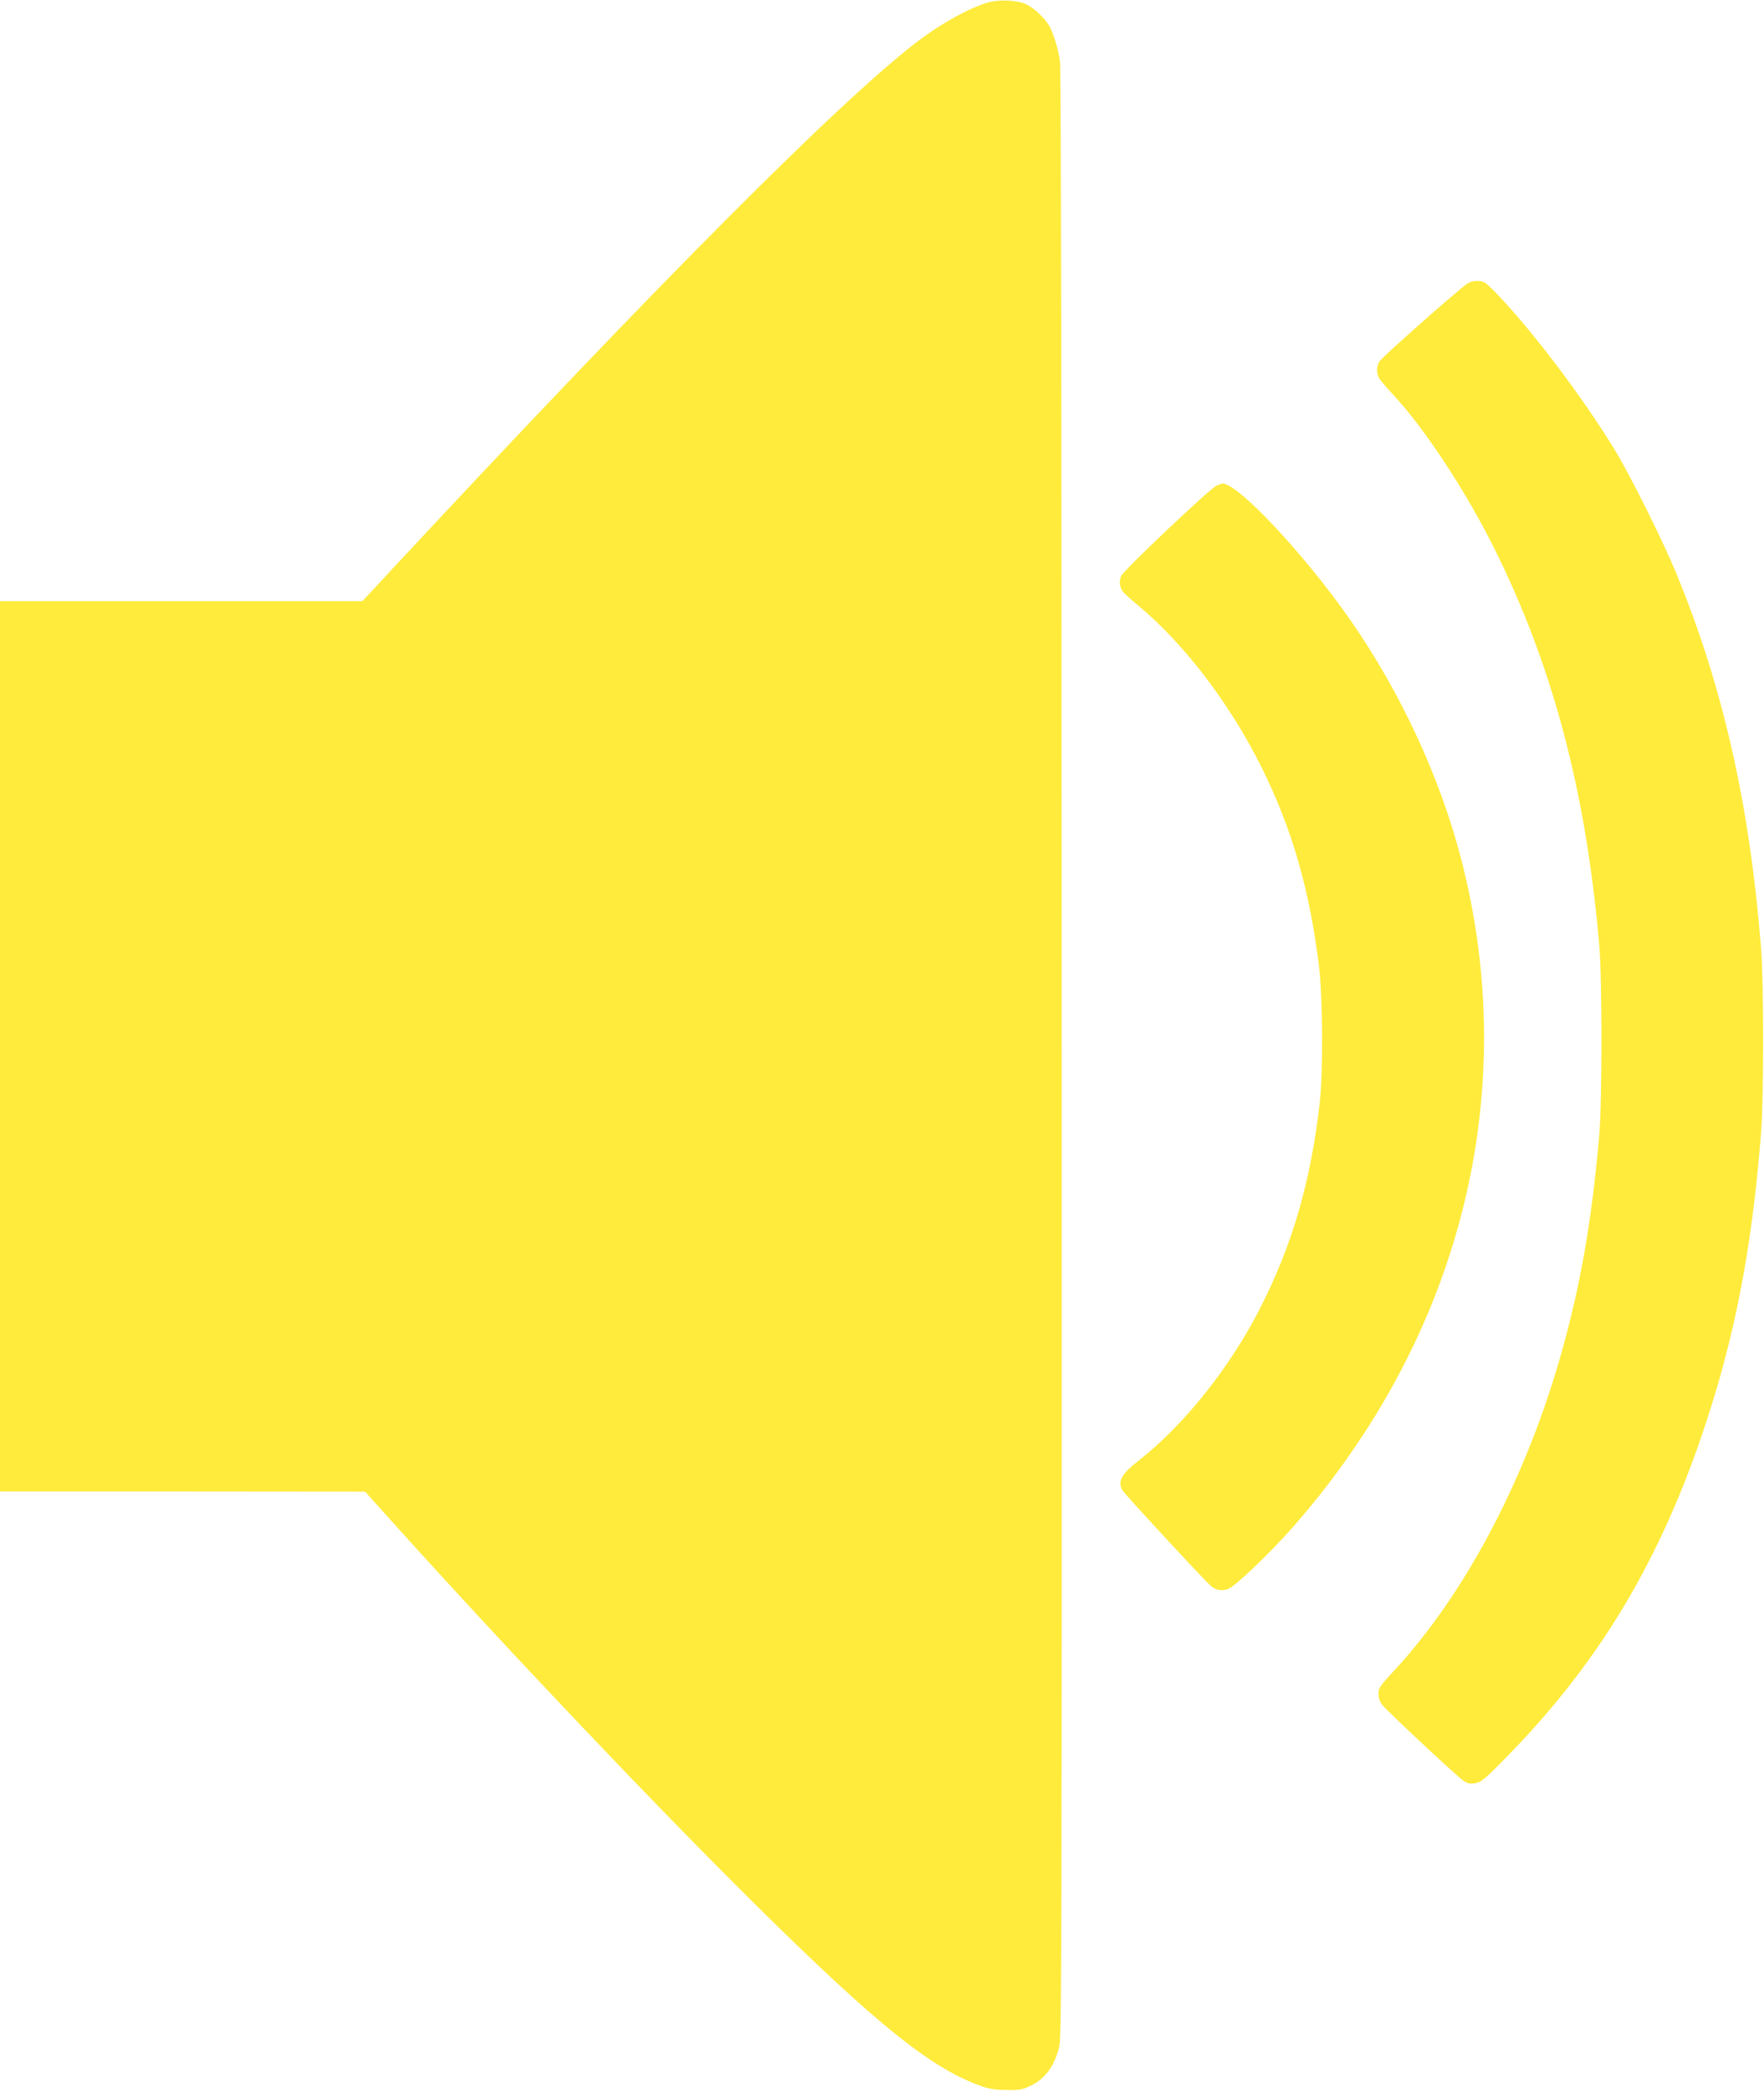
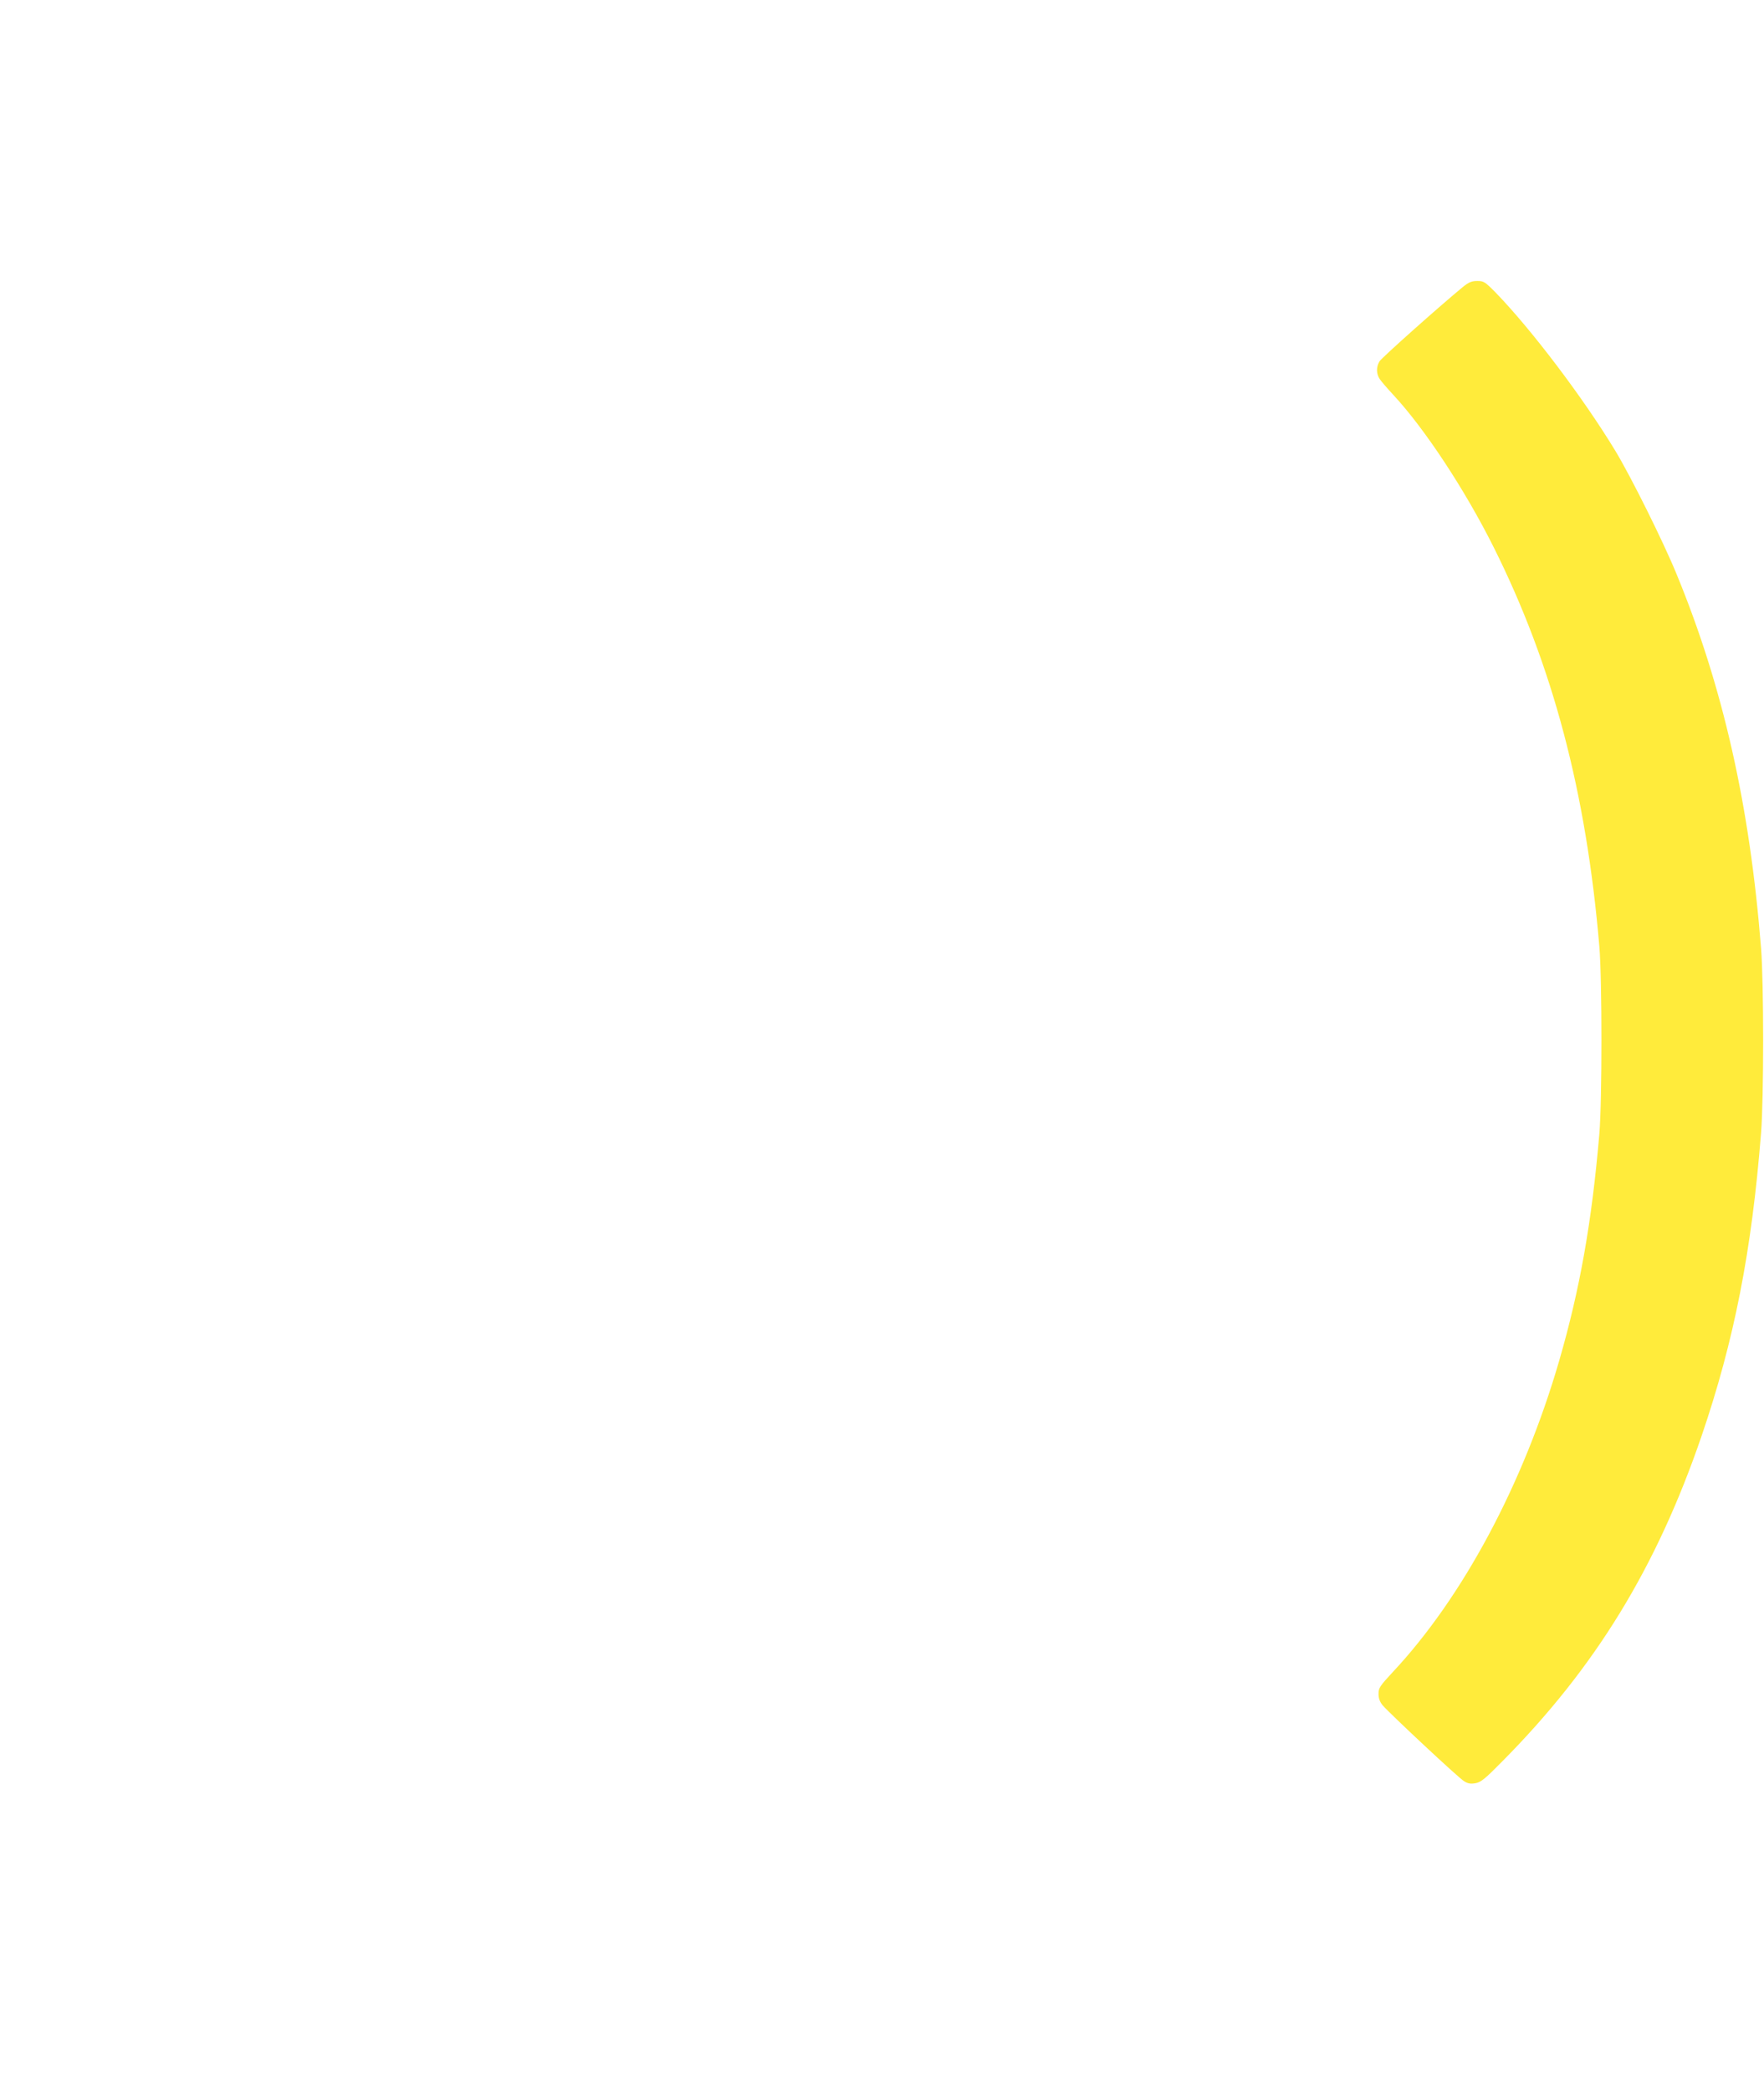
<svg xmlns="http://www.w3.org/2000/svg" version="1.0" width="1080pt" height="1280pt" viewBox="0 0 1080 1280" preserveAspectRatio="xMidYMid meet">
  <g transform="translate(0,1280) scale(0.1,-0.1)" fill="#ffeb3b" stroke="none">
-     <path d="M6050 12785 c-110 -31 -282 -125 -425 -233 -473 -359 -1580 -1469 -3213 -3224 l-193 -208 -1110 0 -1109 0 0 -2725 0 -2725 1118 0 1117 -1 190 -211 c693 -769 1575 -1698 2201 -2318 742 -734 1078 -1004 1384 -1111 48 -17 89 -23 155 -23 79 -1 97 2 147 27 88 43 142 117 173 236 15 59 16 535 15 6081 0 3714 -4 6039 -10 6075 -12 76 -37 160 -61 208 -25 48 -91 113 -142 139 -53 27 -165 33 -237 13z" />
    <path d="M8956 11043 c-142 -117 -496 -432 -510 -455 -21 -34 -20 -77 1 -108 9 -14 48 -59 86 -100 190 -205 436 -578 612 -930 361 -722 567 -1499 647 -2445 17 -203 17 -942 0 -1145 -46 -540 -119 -952 -246 -1390 -219 -754 -590 -1448 -1020 -1907 -78 -84 -86 -96 -86 -132 0 -28 8 -49 25 -70 45 -52 465 -445 499 -465 24 -15 41 -17 70 -12 33 6 60 28 165 135 569 574 943 1185 1219 1991 199 583 307 1131 364 1855 17 210 17 920 0 1130 -69 874 -233 1600 -517 2290 -81 198 -279 596 -375 755 -197 325 -513 742 -732 968 -66 67 -74 72 -113 72 -34 0 -52 -7 -89 -37z" />
-     <path d="M7448 9827 c-42 -19 -569 -518 -584 -553 -13 -31 -10 -67 10 -95 6 -9 52 -50 102 -92 278 -233 556 -598 747 -983 187 -374 296 -753 353 -1224 22 -178 25 -645 5 -820 -53 -483 -167 -879 -367 -1270 -184 -362 -465 -713 -741 -930 -109 -85 -131 -127 -101 -183 11 -21 492 -541 539 -583 31 -28 62 -34 104 -23 41 12 249 209 399 379 1029 1170 1404 2656 1031 4095 -130 500 -371 1019 -678 1460 -282 404 -691 840 -784 835 -4 -1 -20 -6 -35 -13z" />
  </g>
</svg>